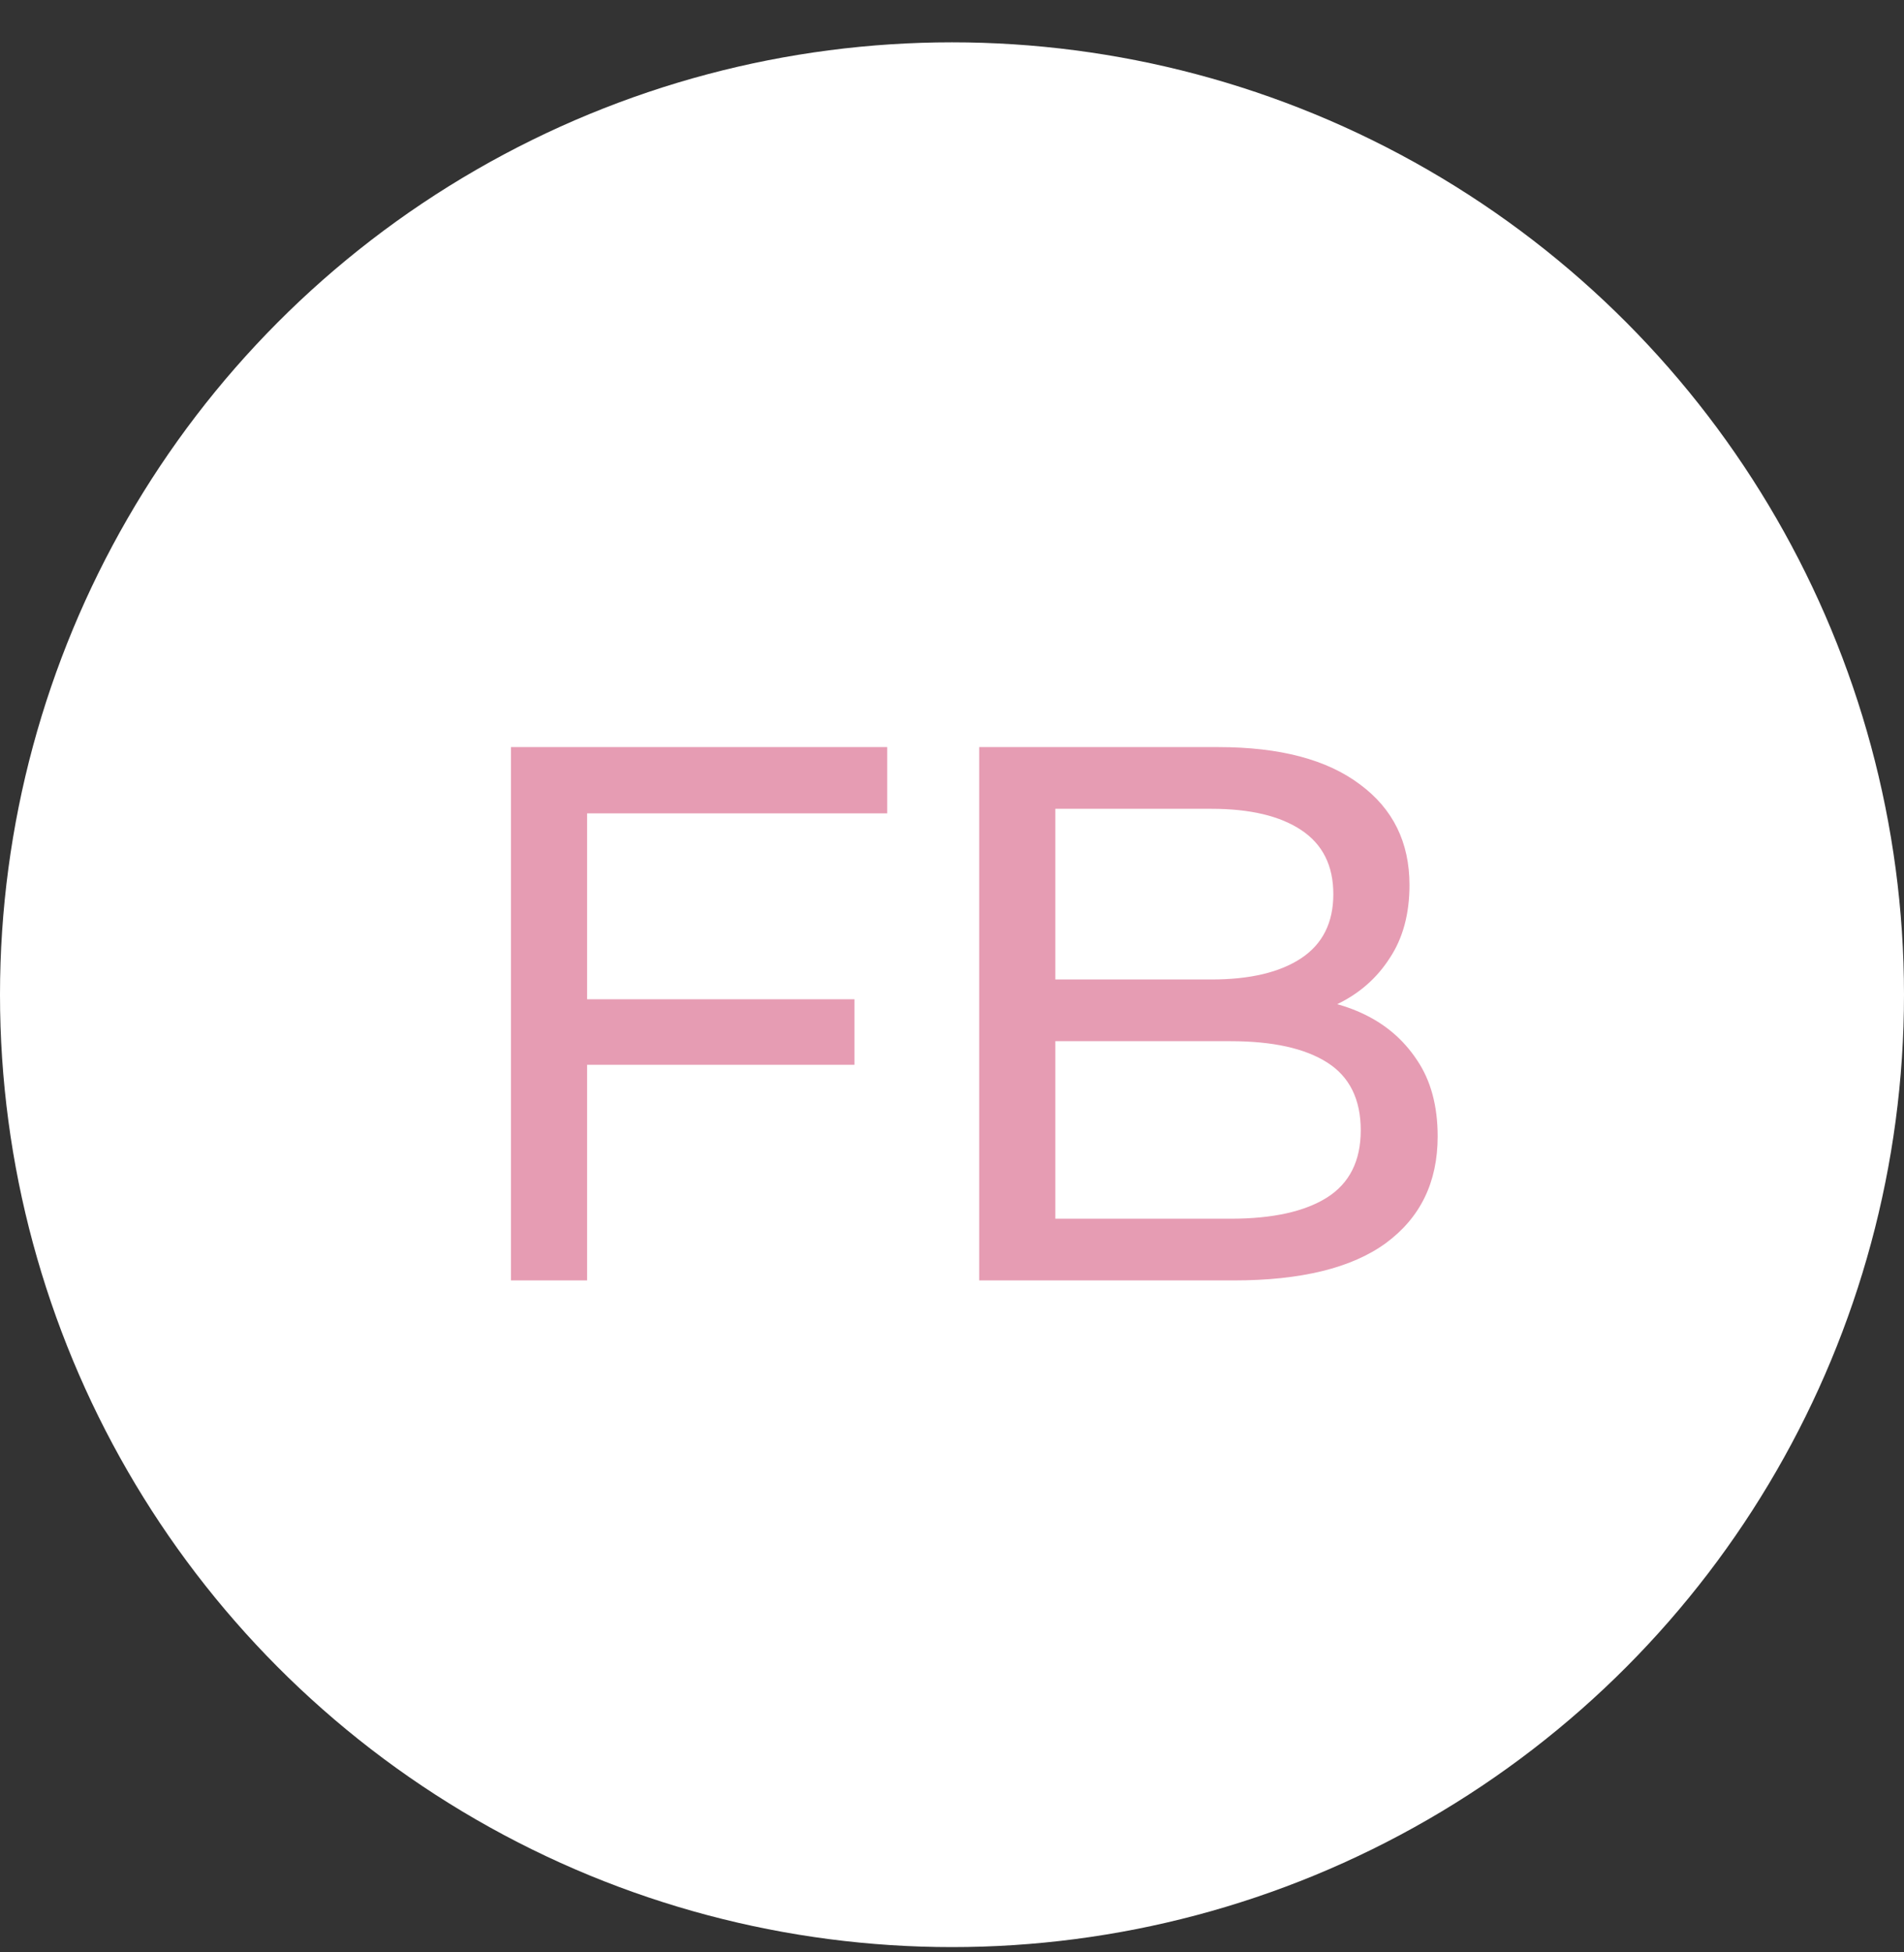
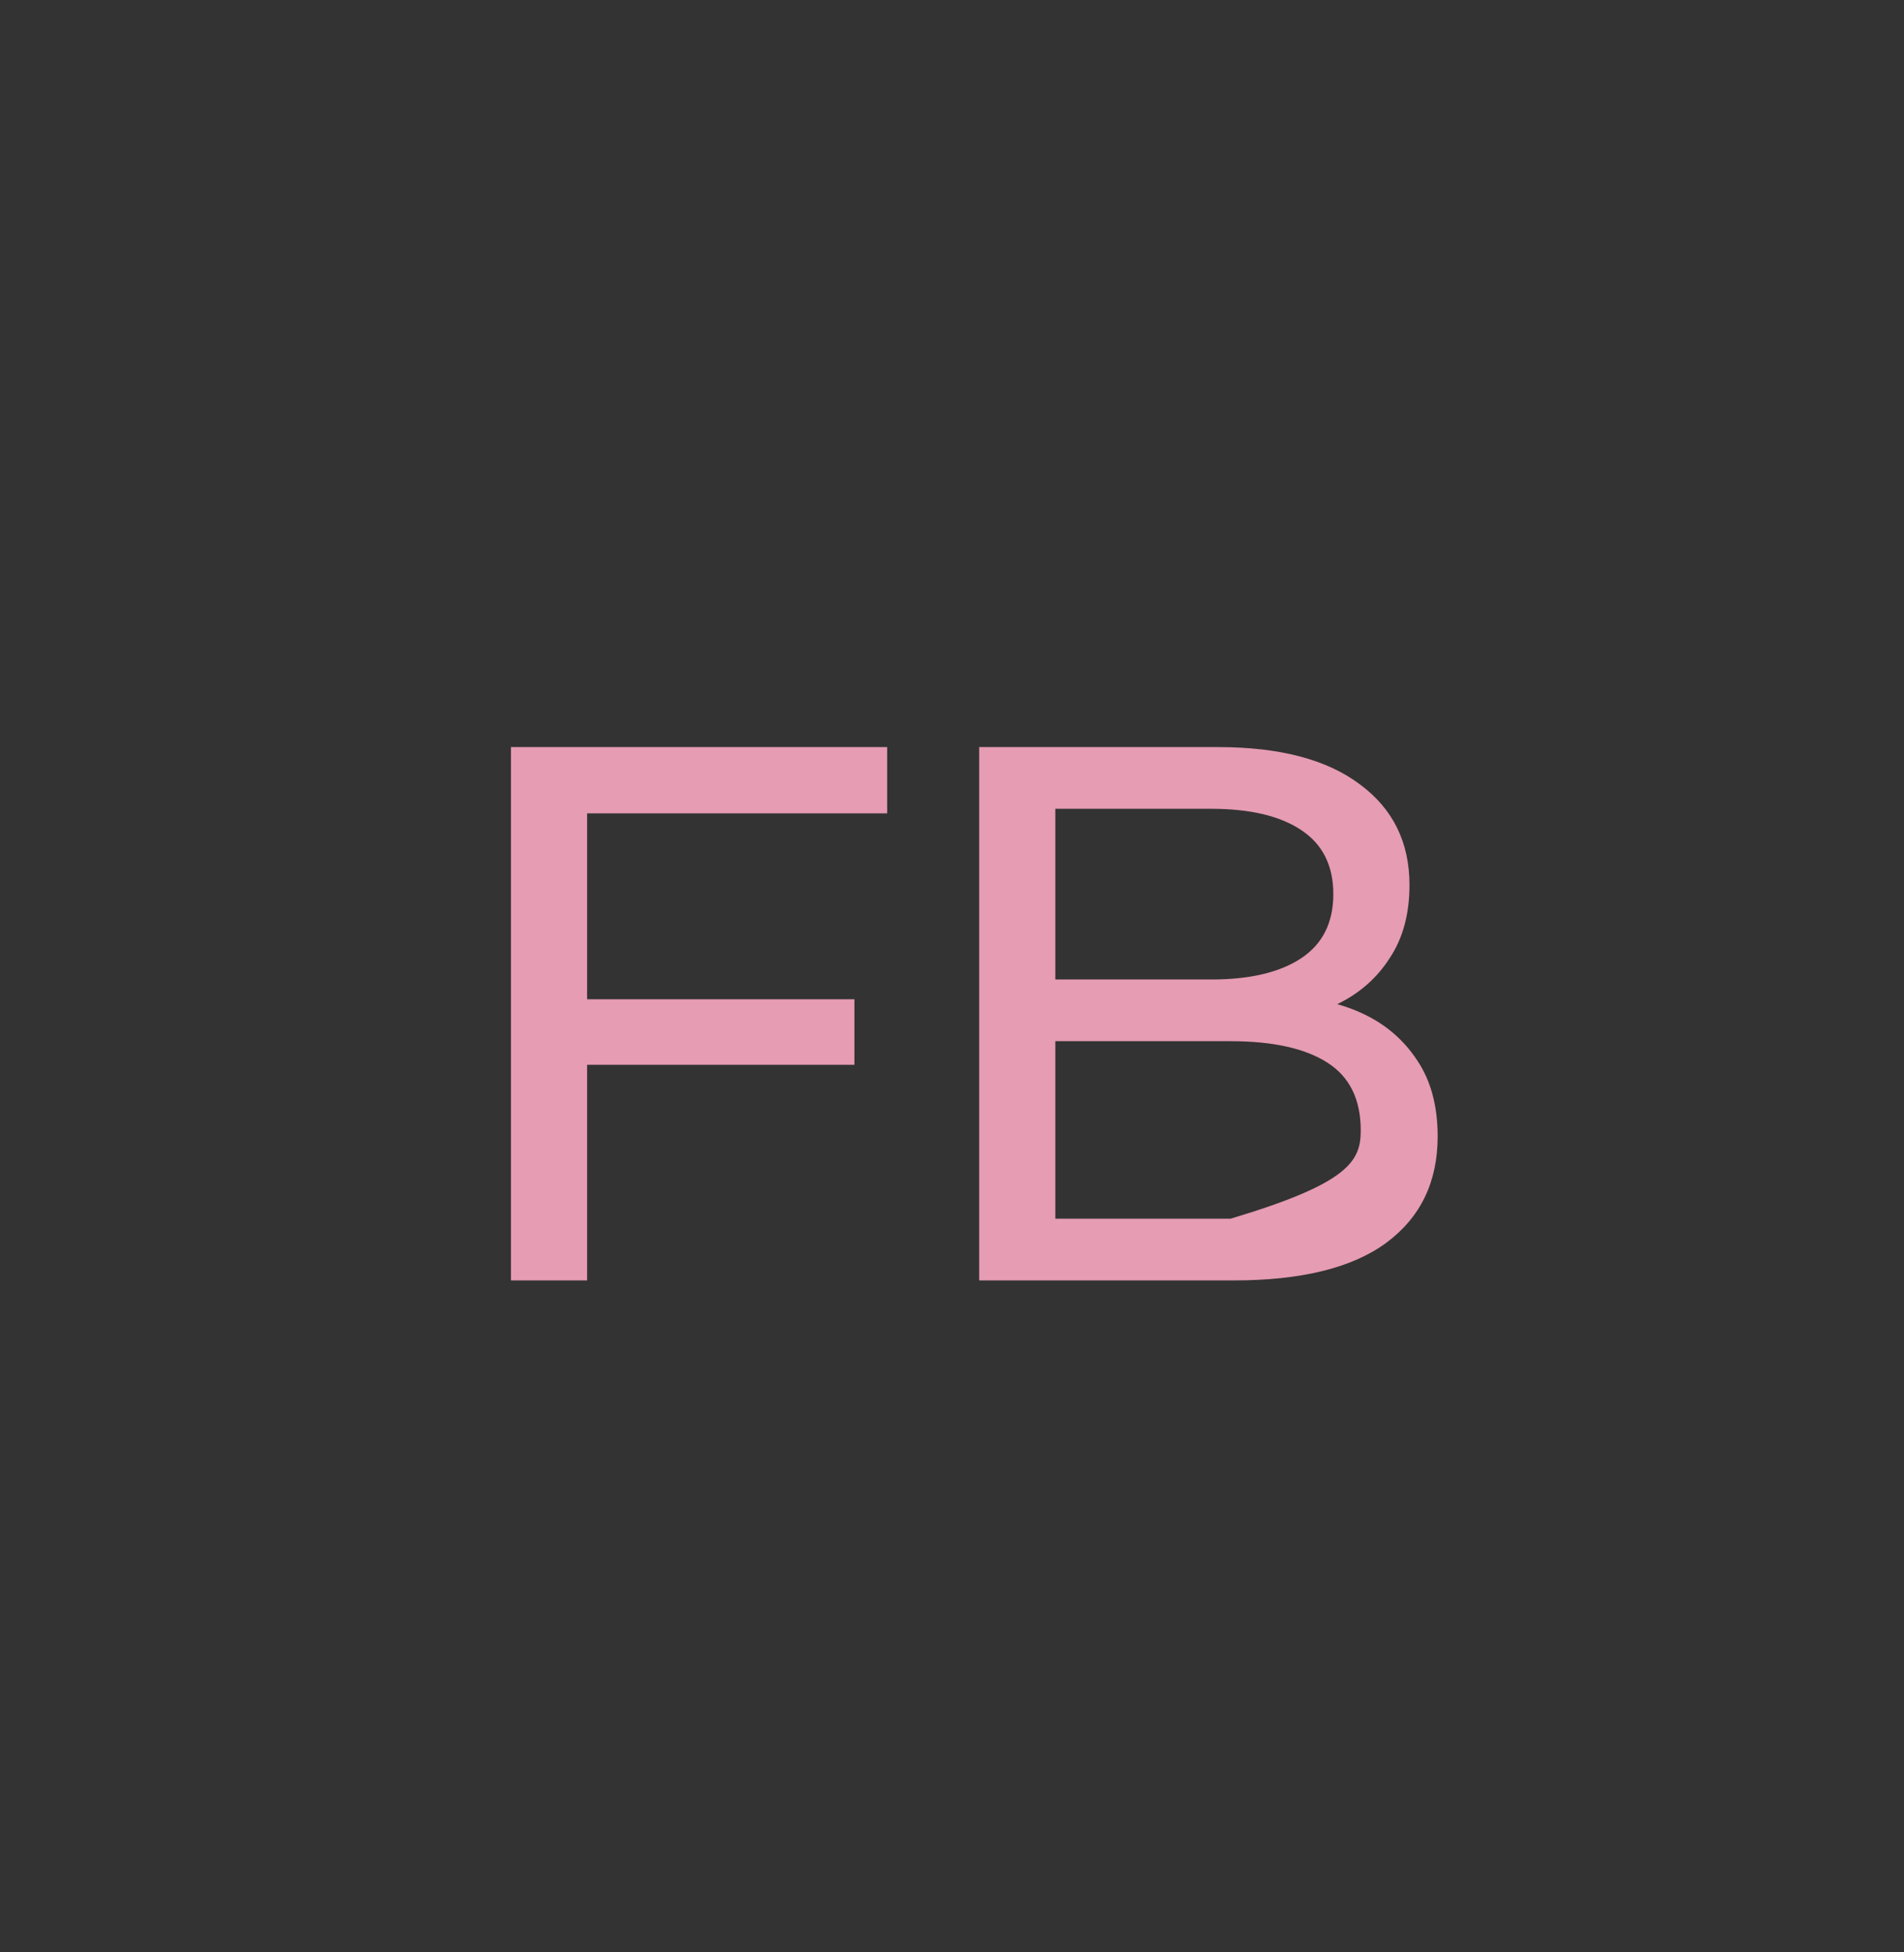
<svg xmlns="http://www.w3.org/2000/svg" width="40" height="41" viewBox="0 0 40 41" fill="none">
  <rect x="0" y="0" width="40" height="41" fill="#333333" stroke="none" />
-   <circle cx="20" cy="20.889" r="20" fill="white" />
-   <path d="M12.174 20.985H17.95V22.361H12.174V20.985ZM12.334 26.889H10.734V15.689H18.638V17.081H12.334V26.889ZM20.571 26.889V15.689H25.595C26.885 15.689 27.877 15.95 28.571 16.473C29.264 16.985 29.611 17.689 29.611 18.585C29.611 19.193 29.472 19.705 29.195 20.121C28.928 20.537 28.565 20.857 28.107 21.081C27.648 21.305 27.152 21.417 26.619 21.417L26.907 20.937C27.547 20.937 28.112 21.049 28.603 21.273C29.093 21.497 29.483 21.827 29.771 22.265C30.059 22.691 30.203 23.225 30.203 23.865C30.203 24.825 29.84 25.571 29.115 26.105C28.4 26.627 27.333 26.889 25.915 26.889H20.571ZM22.171 25.593H25.851C26.736 25.593 27.413 25.443 27.883 25.145C28.352 24.846 28.587 24.377 28.587 23.737C28.587 23.086 28.352 22.611 27.883 22.313C27.413 22.014 26.736 21.865 25.851 21.865H22.027V20.569H25.451C26.261 20.569 26.891 20.419 27.339 20.121C27.787 19.822 28.011 19.374 28.011 18.777C28.011 18.179 27.787 17.731 27.339 17.433C26.891 17.134 26.261 16.985 25.451 16.985H22.171V25.593Z" fill="#E69CB3" />
+   <path d="M12.174 20.985H17.95V22.361H12.174V20.985ZM12.334 26.889H10.734V15.689H18.638V17.081H12.334V26.889ZM20.571 26.889V15.689H25.595C26.885 15.689 27.877 15.95 28.571 16.473C29.264 16.985 29.611 17.689 29.611 18.585C29.611 19.193 29.472 19.705 29.195 20.121C28.928 20.537 28.565 20.857 28.107 21.081C27.648 21.305 27.152 21.417 26.619 21.417L26.907 20.937C27.547 20.937 28.112 21.049 28.603 21.273C29.093 21.497 29.483 21.827 29.771 22.265C30.059 22.691 30.203 23.225 30.203 23.865C30.203 24.825 29.84 25.571 29.115 26.105C28.4 26.627 27.333 26.889 25.915 26.889H20.571ZM22.171 25.593H25.851C28.352 24.846 28.587 24.377 28.587 23.737C28.587 23.086 28.352 22.611 27.883 22.313C27.413 22.014 26.736 21.865 25.851 21.865H22.027V20.569H25.451C26.261 20.569 26.891 20.419 27.339 20.121C27.787 19.822 28.011 19.374 28.011 18.777C28.011 18.179 27.787 17.731 27.339 17.433C26.891 17.134 26.261 16.985 25.451 16.985H22.171V25.593Z" fill="#E69CB3" />
</svg>